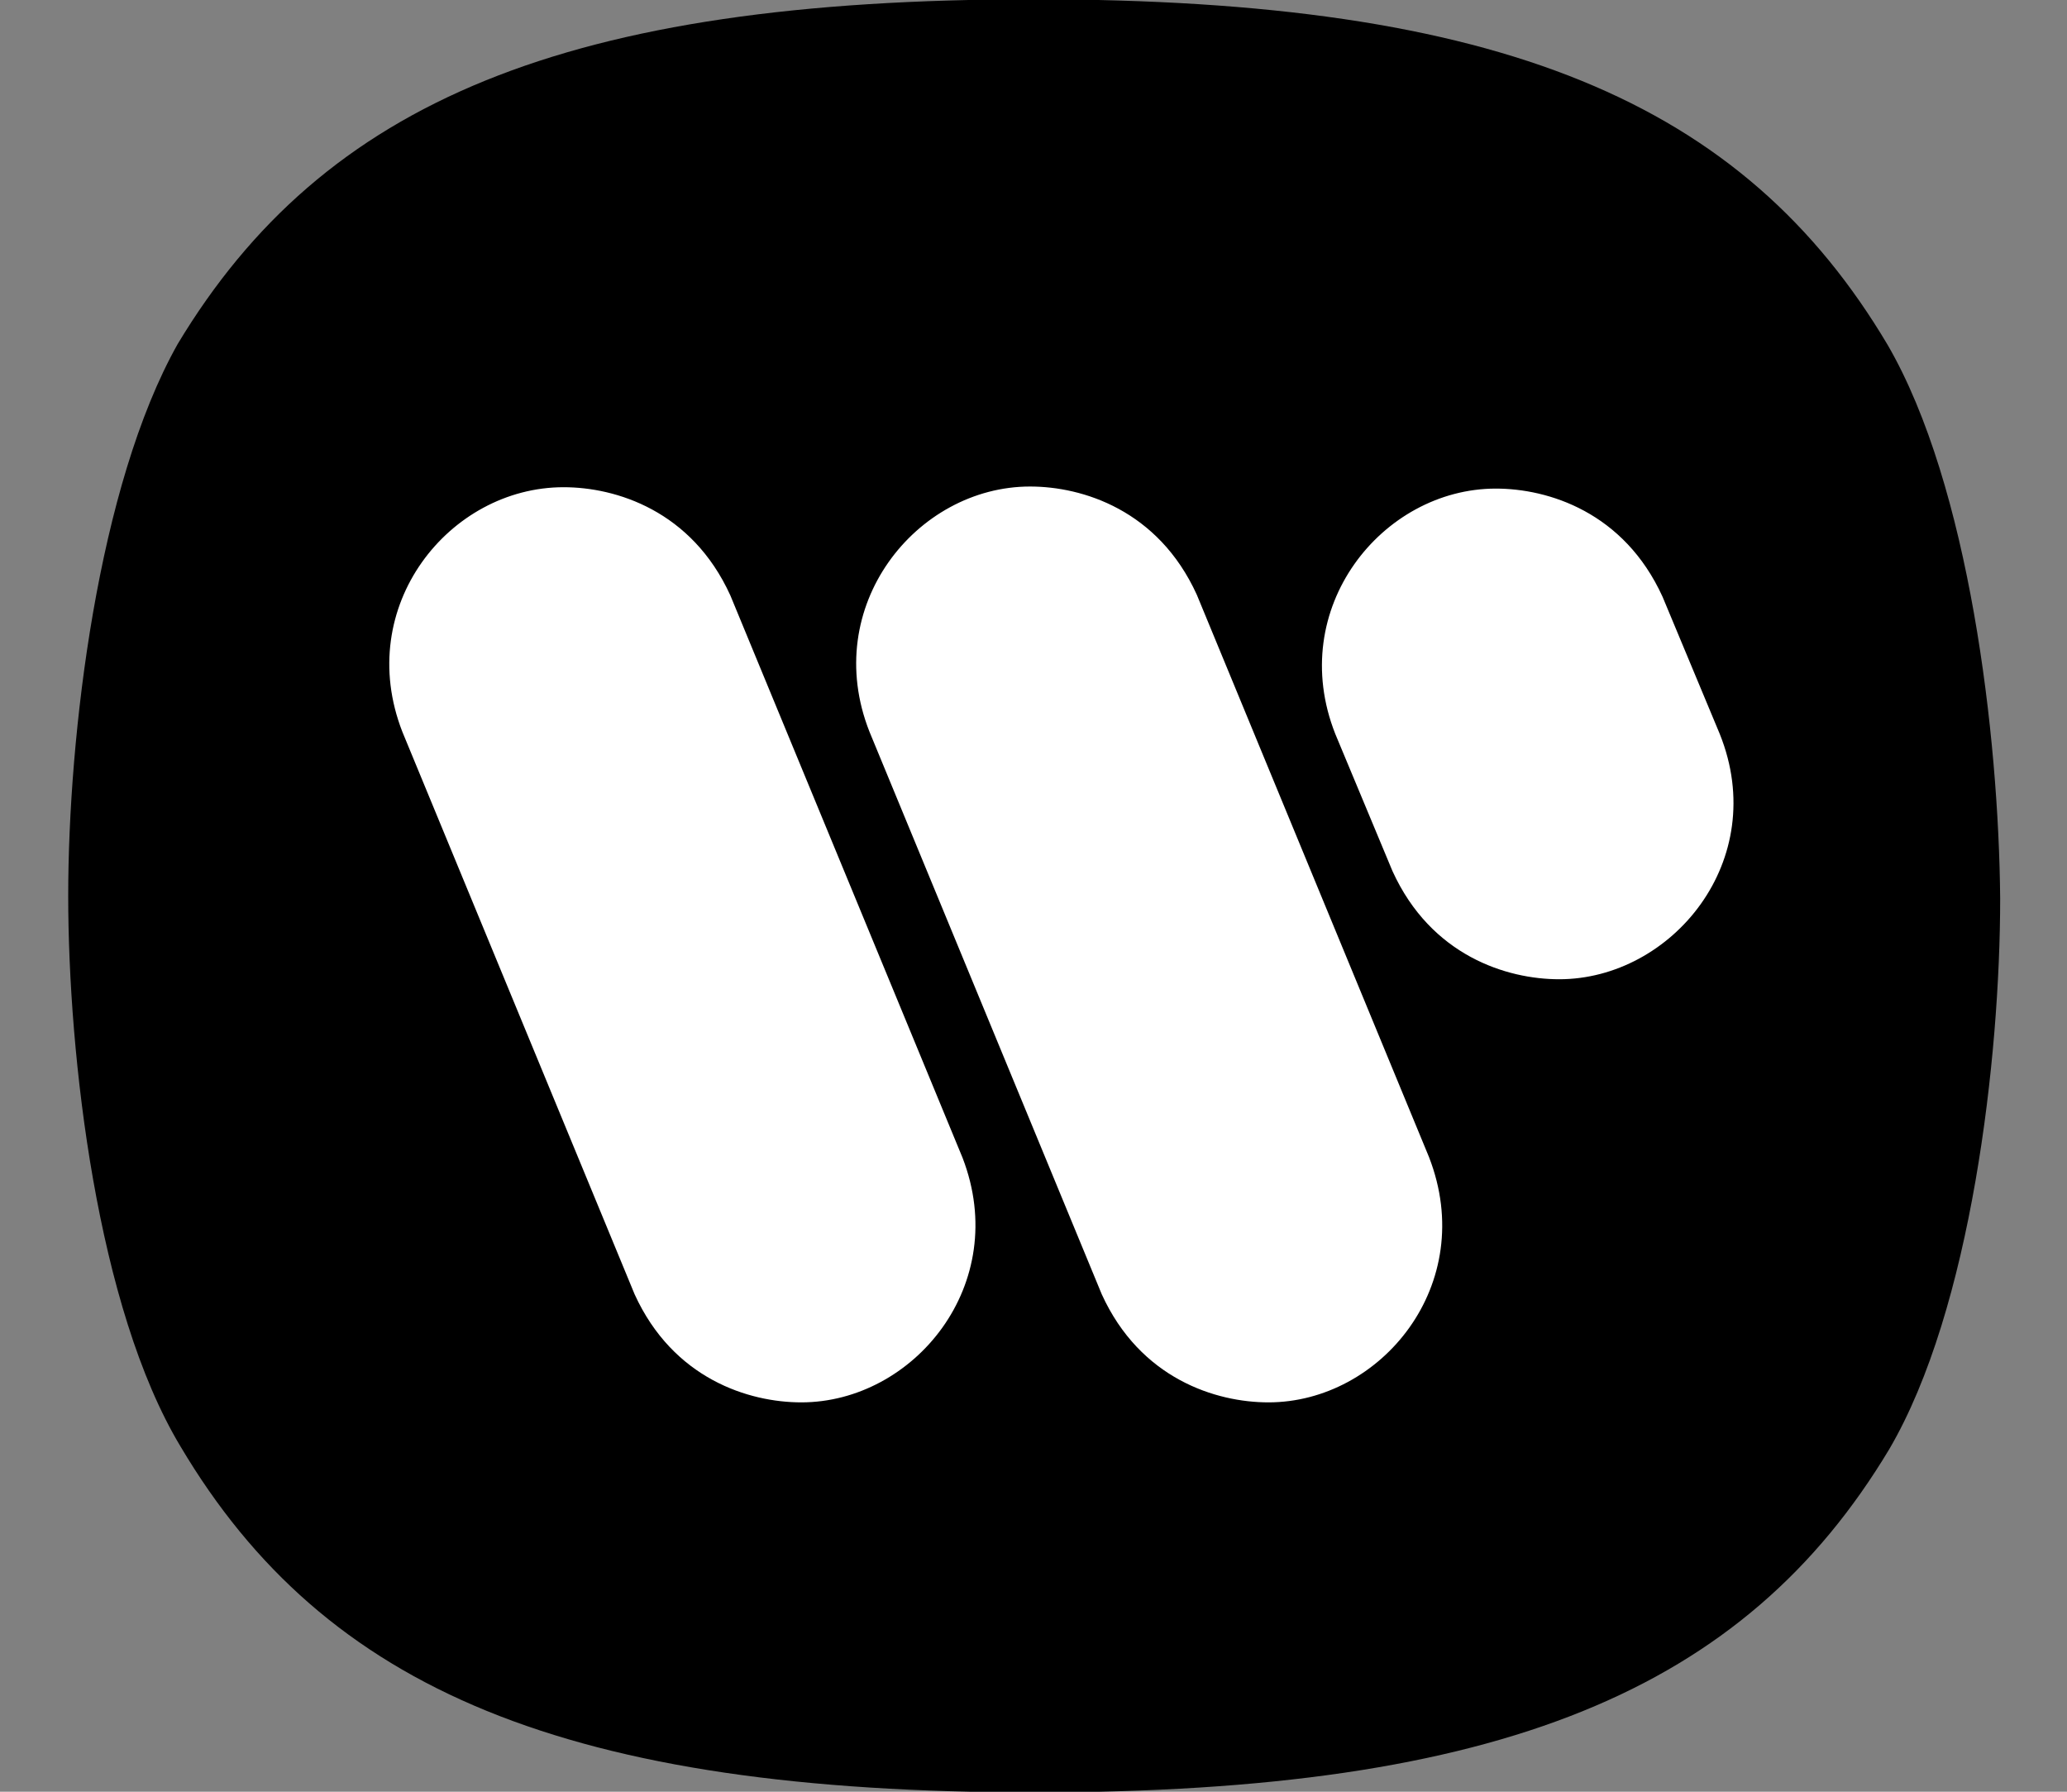
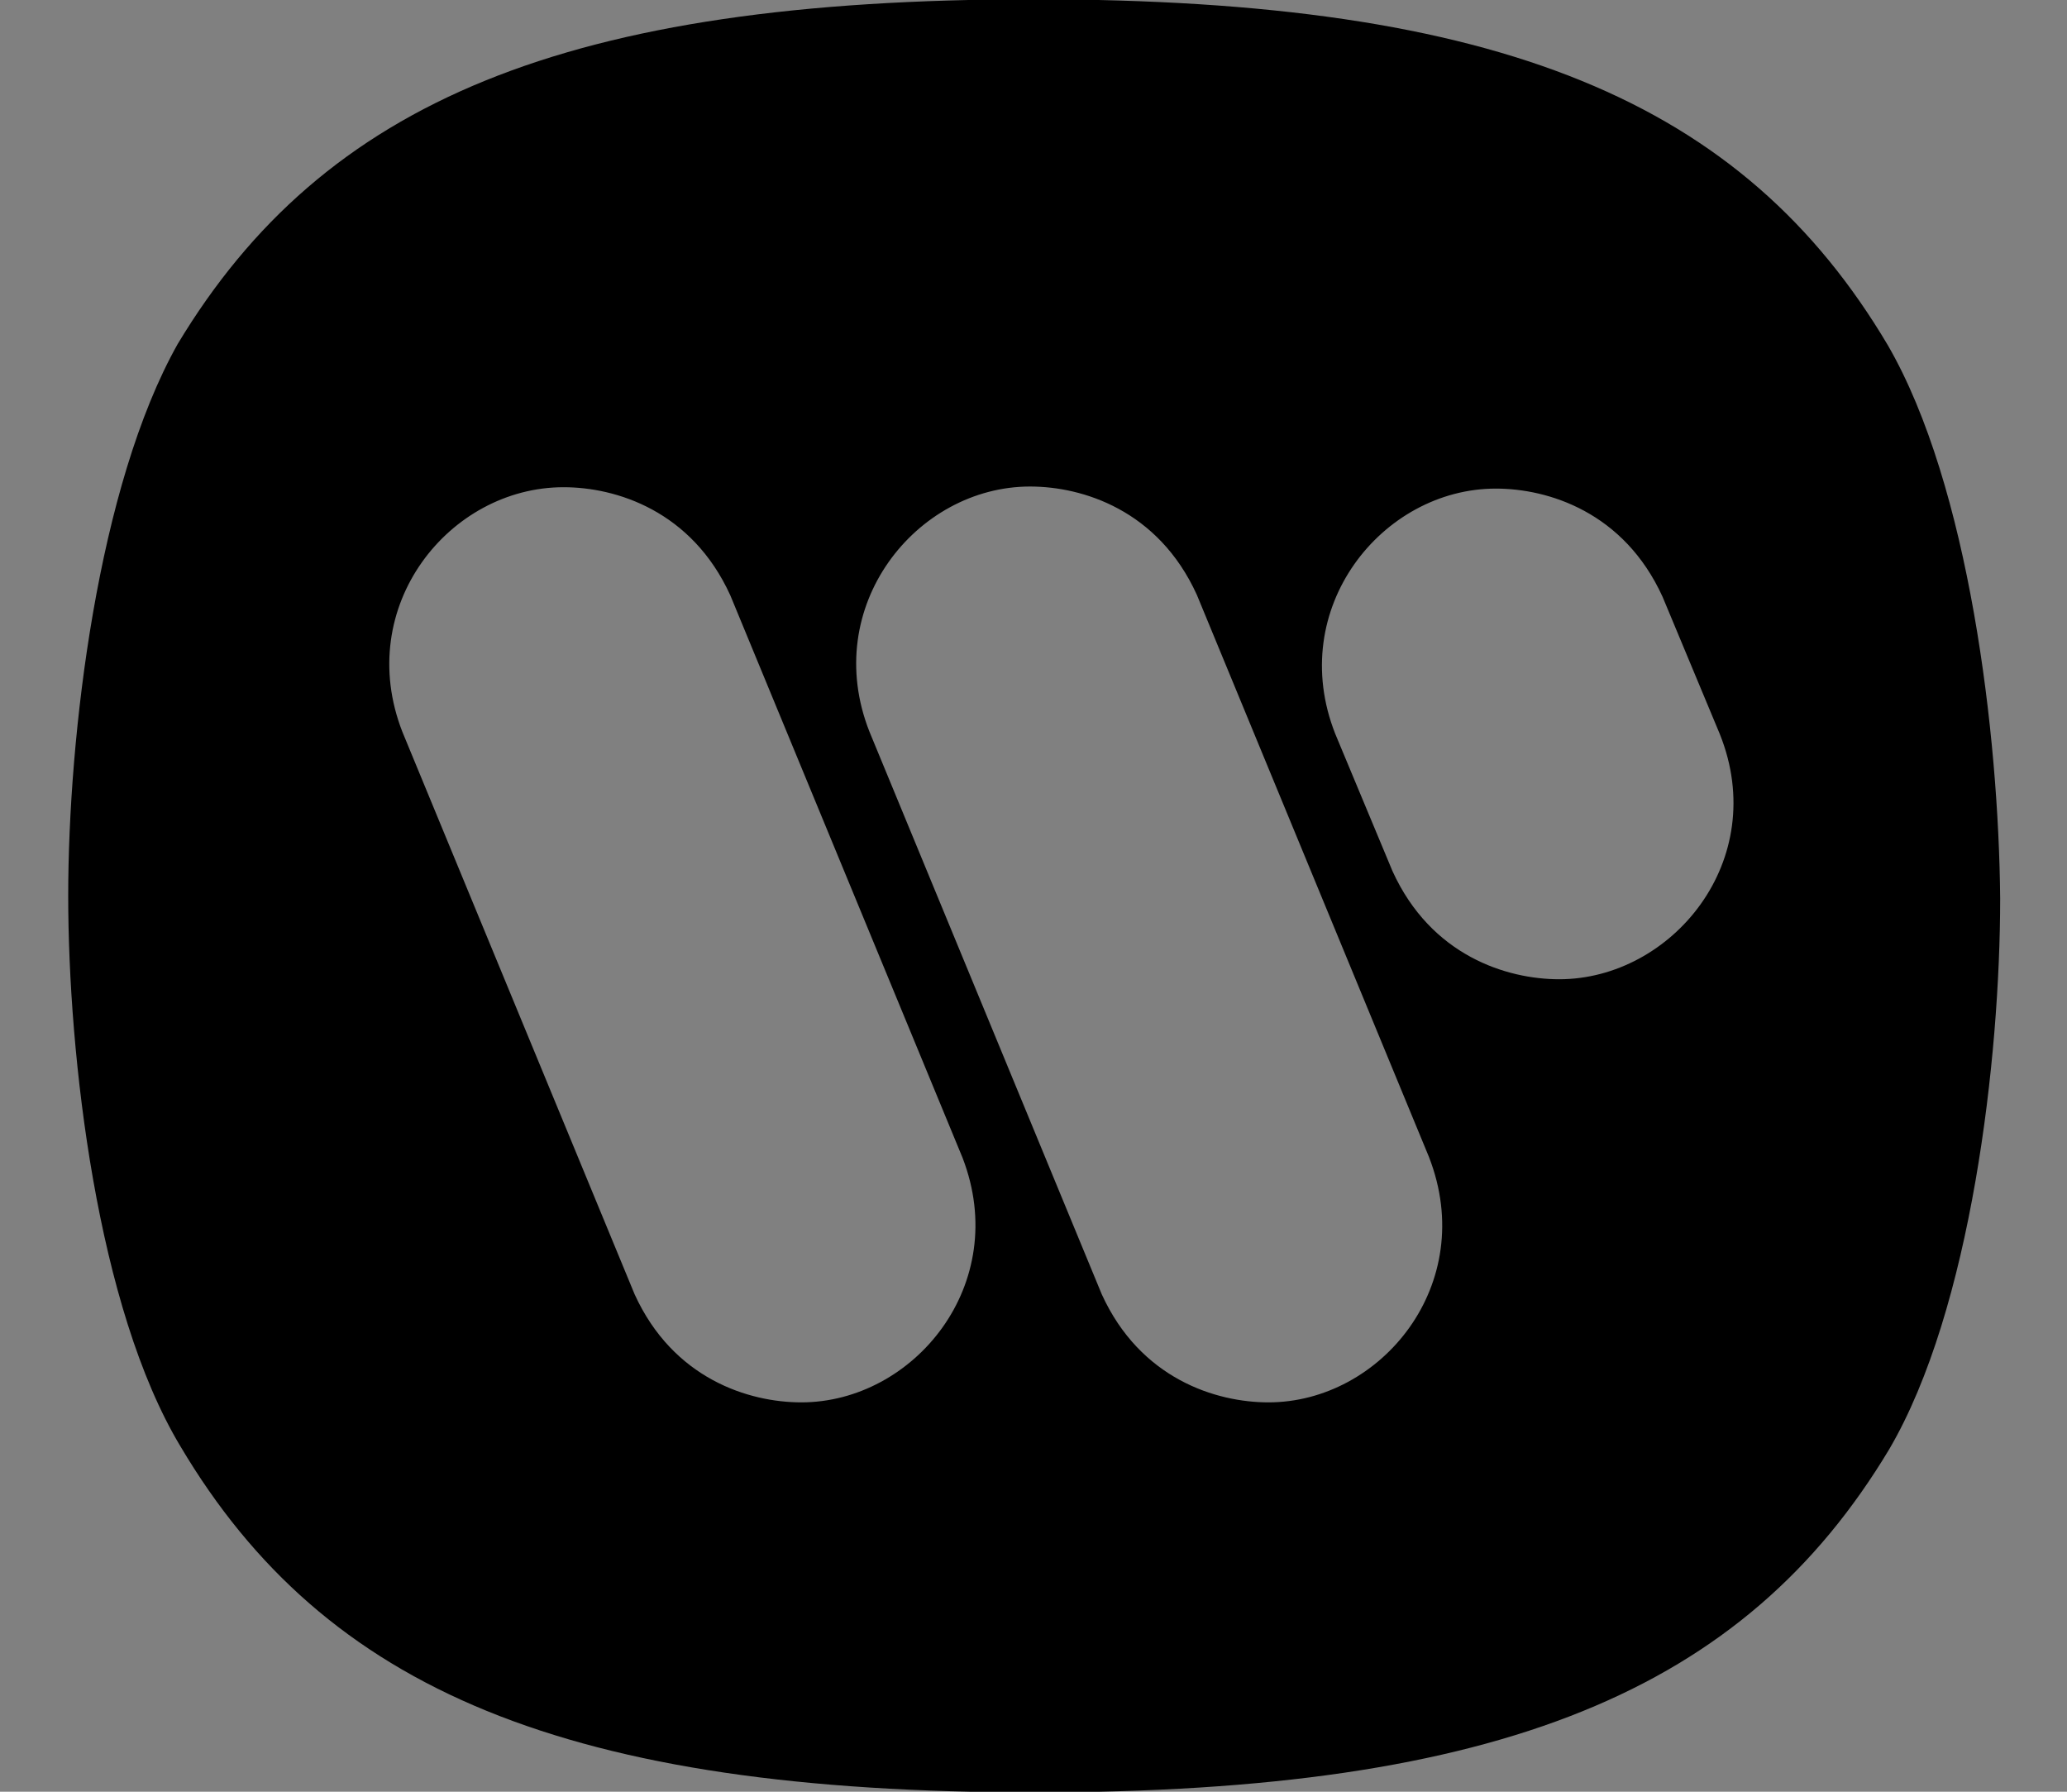
<svg xmlns="http://www.w3.org/2000/svg" version="1.1" id="Layer_1" x="0px" y="0px" viewBox="0 0 300 260" enable-background="new 0 0 300 260" xml:space="preserve">
  <rect x="0" y="0" width="300" height="260" fill="#808080" stroke="none" />
  <g>
-     <rect x="46" y="43" fill="#FFFFFF" width="215" height="175" />
    <g>
      <path fill="#000" d="M274,50.1C253,14.7,217.8-0.1,150-0.1S47,14.7,25.8,49.9C14.2,70.5,9.9,106.7,9.9,130s4.2,59.8,16.3,79.9    c21,35.4,56.2,50.2,124,50.2c67.6,0,103-14.8,124-49.8c11.9-20.3,16.1-56.8,16.1-79.9C290.1,106.7,285.8,70.5,274,50.1z     M116.3,203.5c-7.6,0-18.6-3.4-24.2-15.7l-33.7-81.6C51.3,88,65.2,70.7,81.8,70.7c7.6,0,18.6,3.4,24.2,15.7l33.7,81.6    C146.8,186.4,132.6,203.5,116.3,203.5z M184.1,203.5c-7.6,0-18.6-3.4-24.2-15.7l-33.7-81.6c-7.2-18.2,6.8-35.6,23.3-35.6    c7.6,0,18.6,3.4,24.2,15.7l33.7,81.6C214.6,186.4,200.4,203.5,184.1,203.5z M226.3,142.1c-7.6,0-18.6-3.4-24.2-15.7l-8.3-19.9    c-7.2-18.2,6.8-35.6,23.3-35.6c7.6,0,18.6,3.4,24.2,15.7l8.3,19.9C257,124.9,242.6,142.1,226.3,142.1z" />
    </g>
  </g>
</svg>